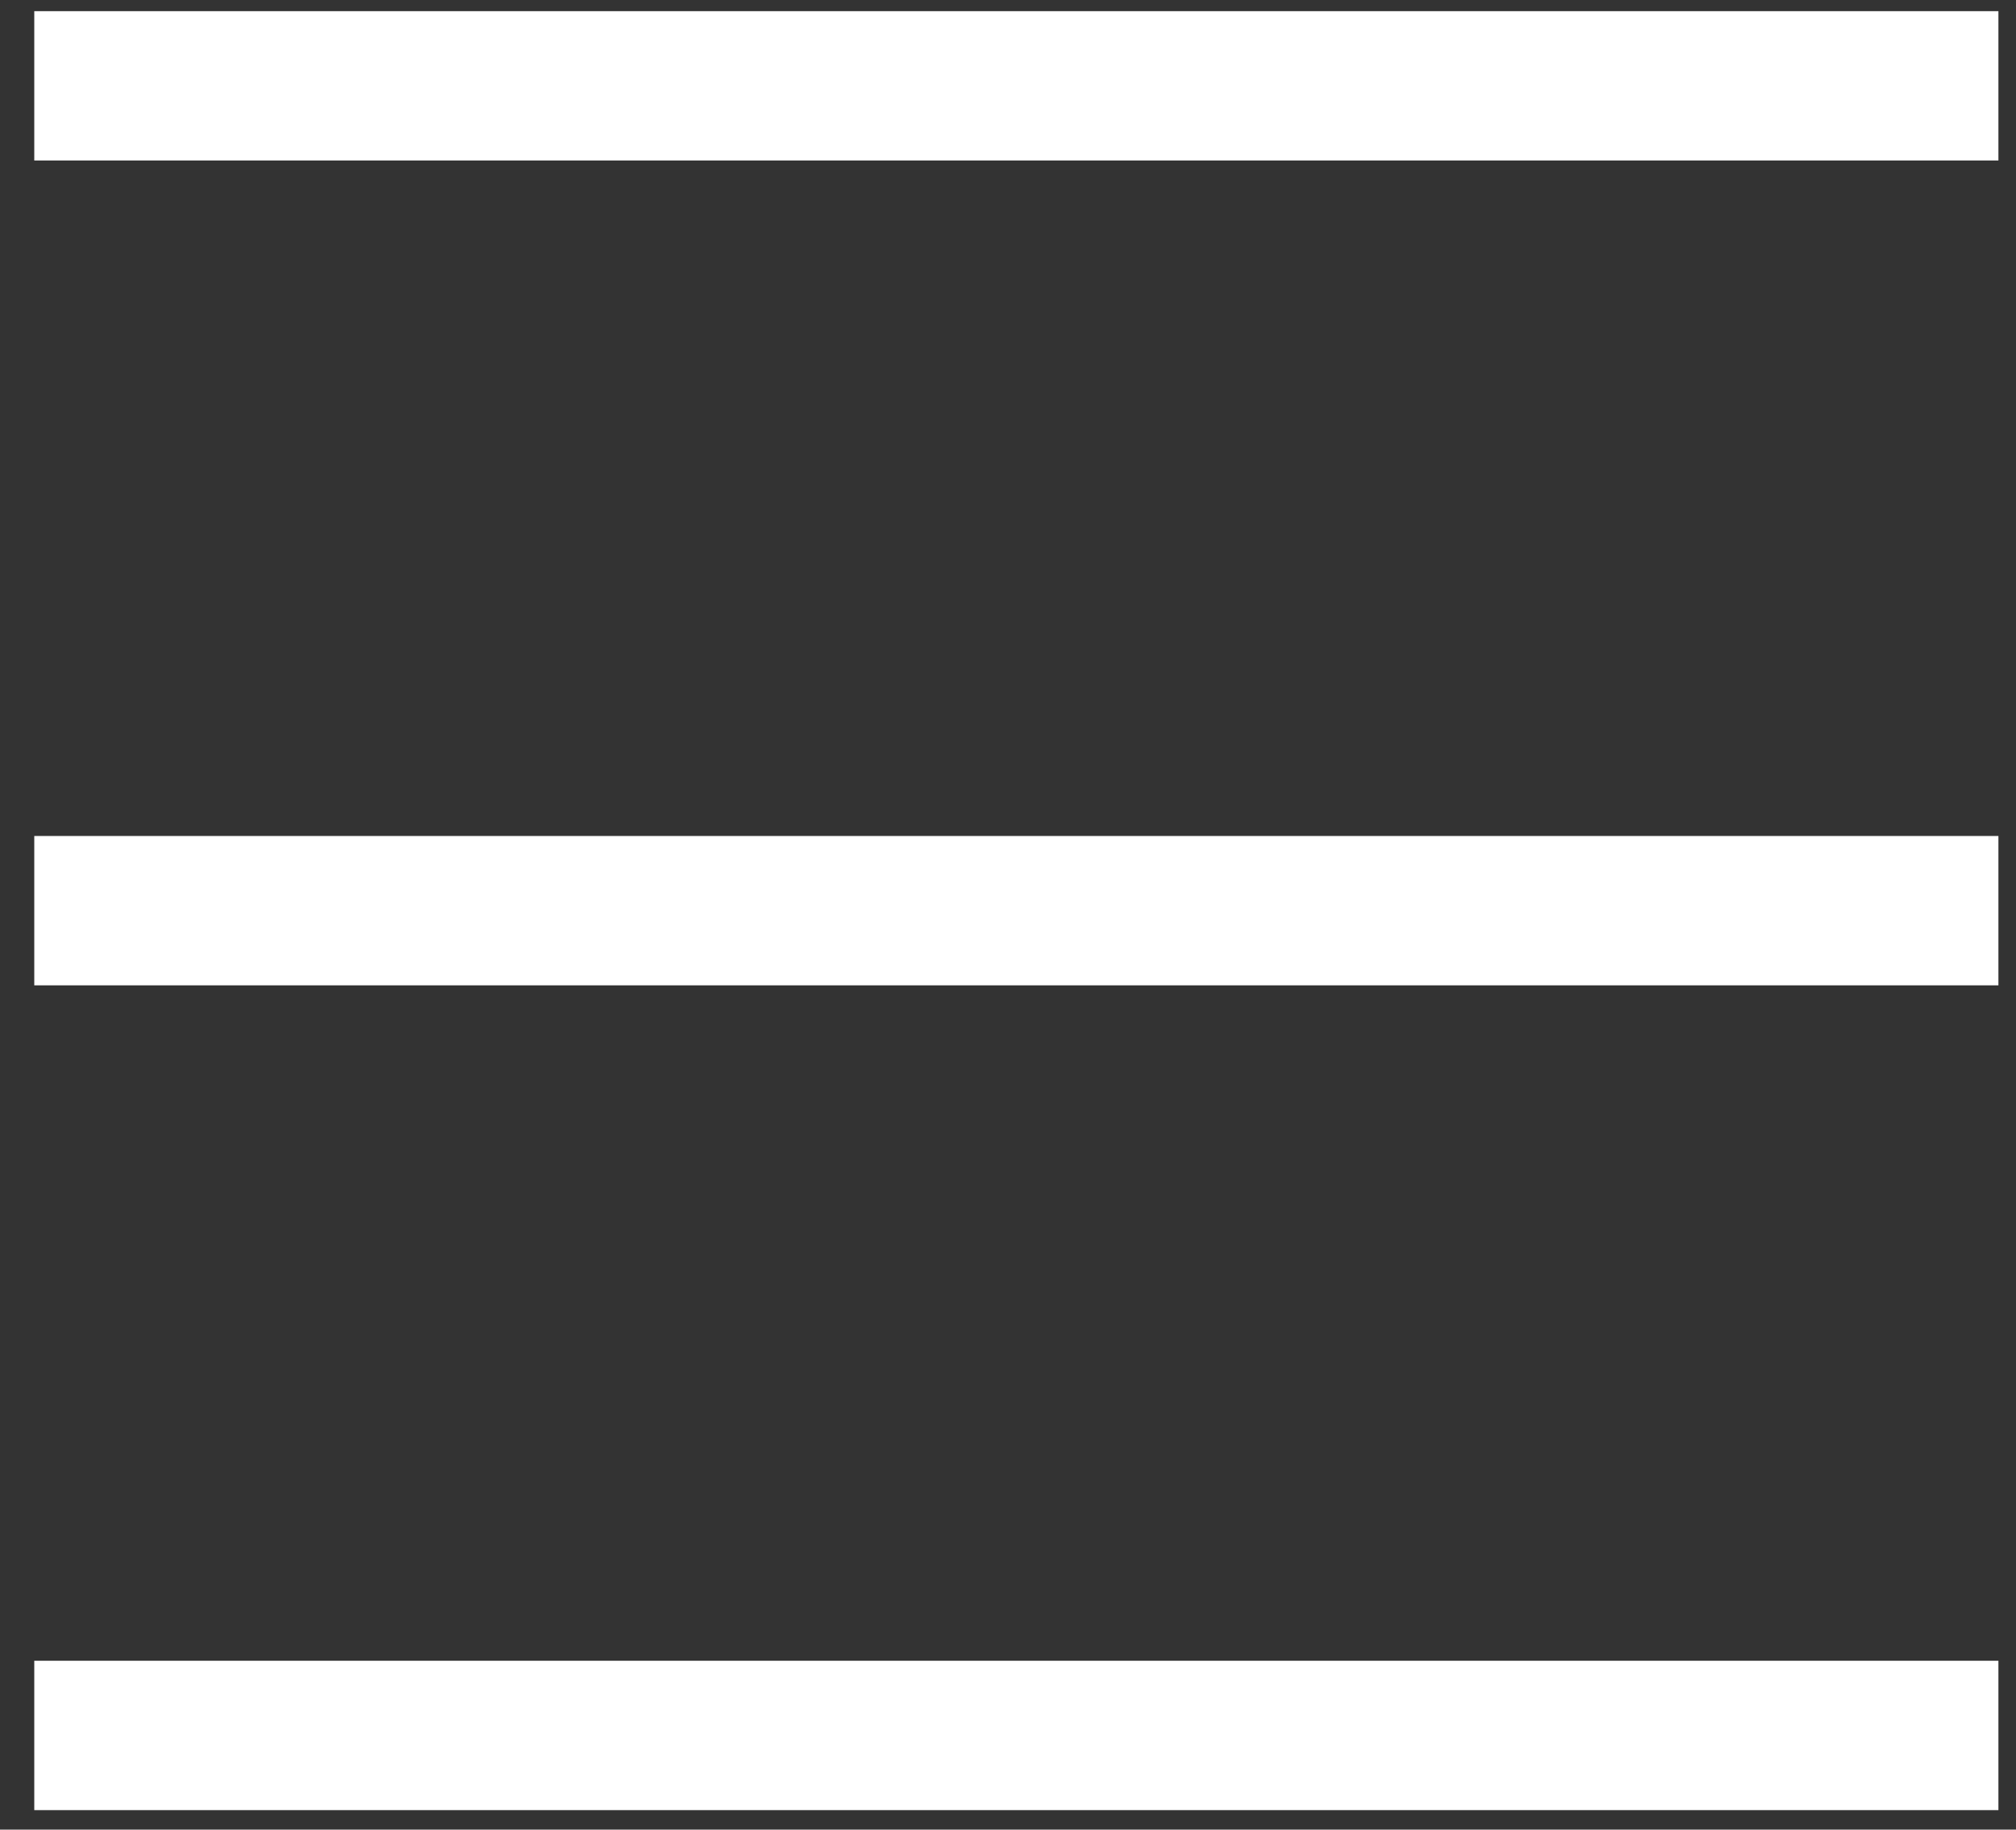
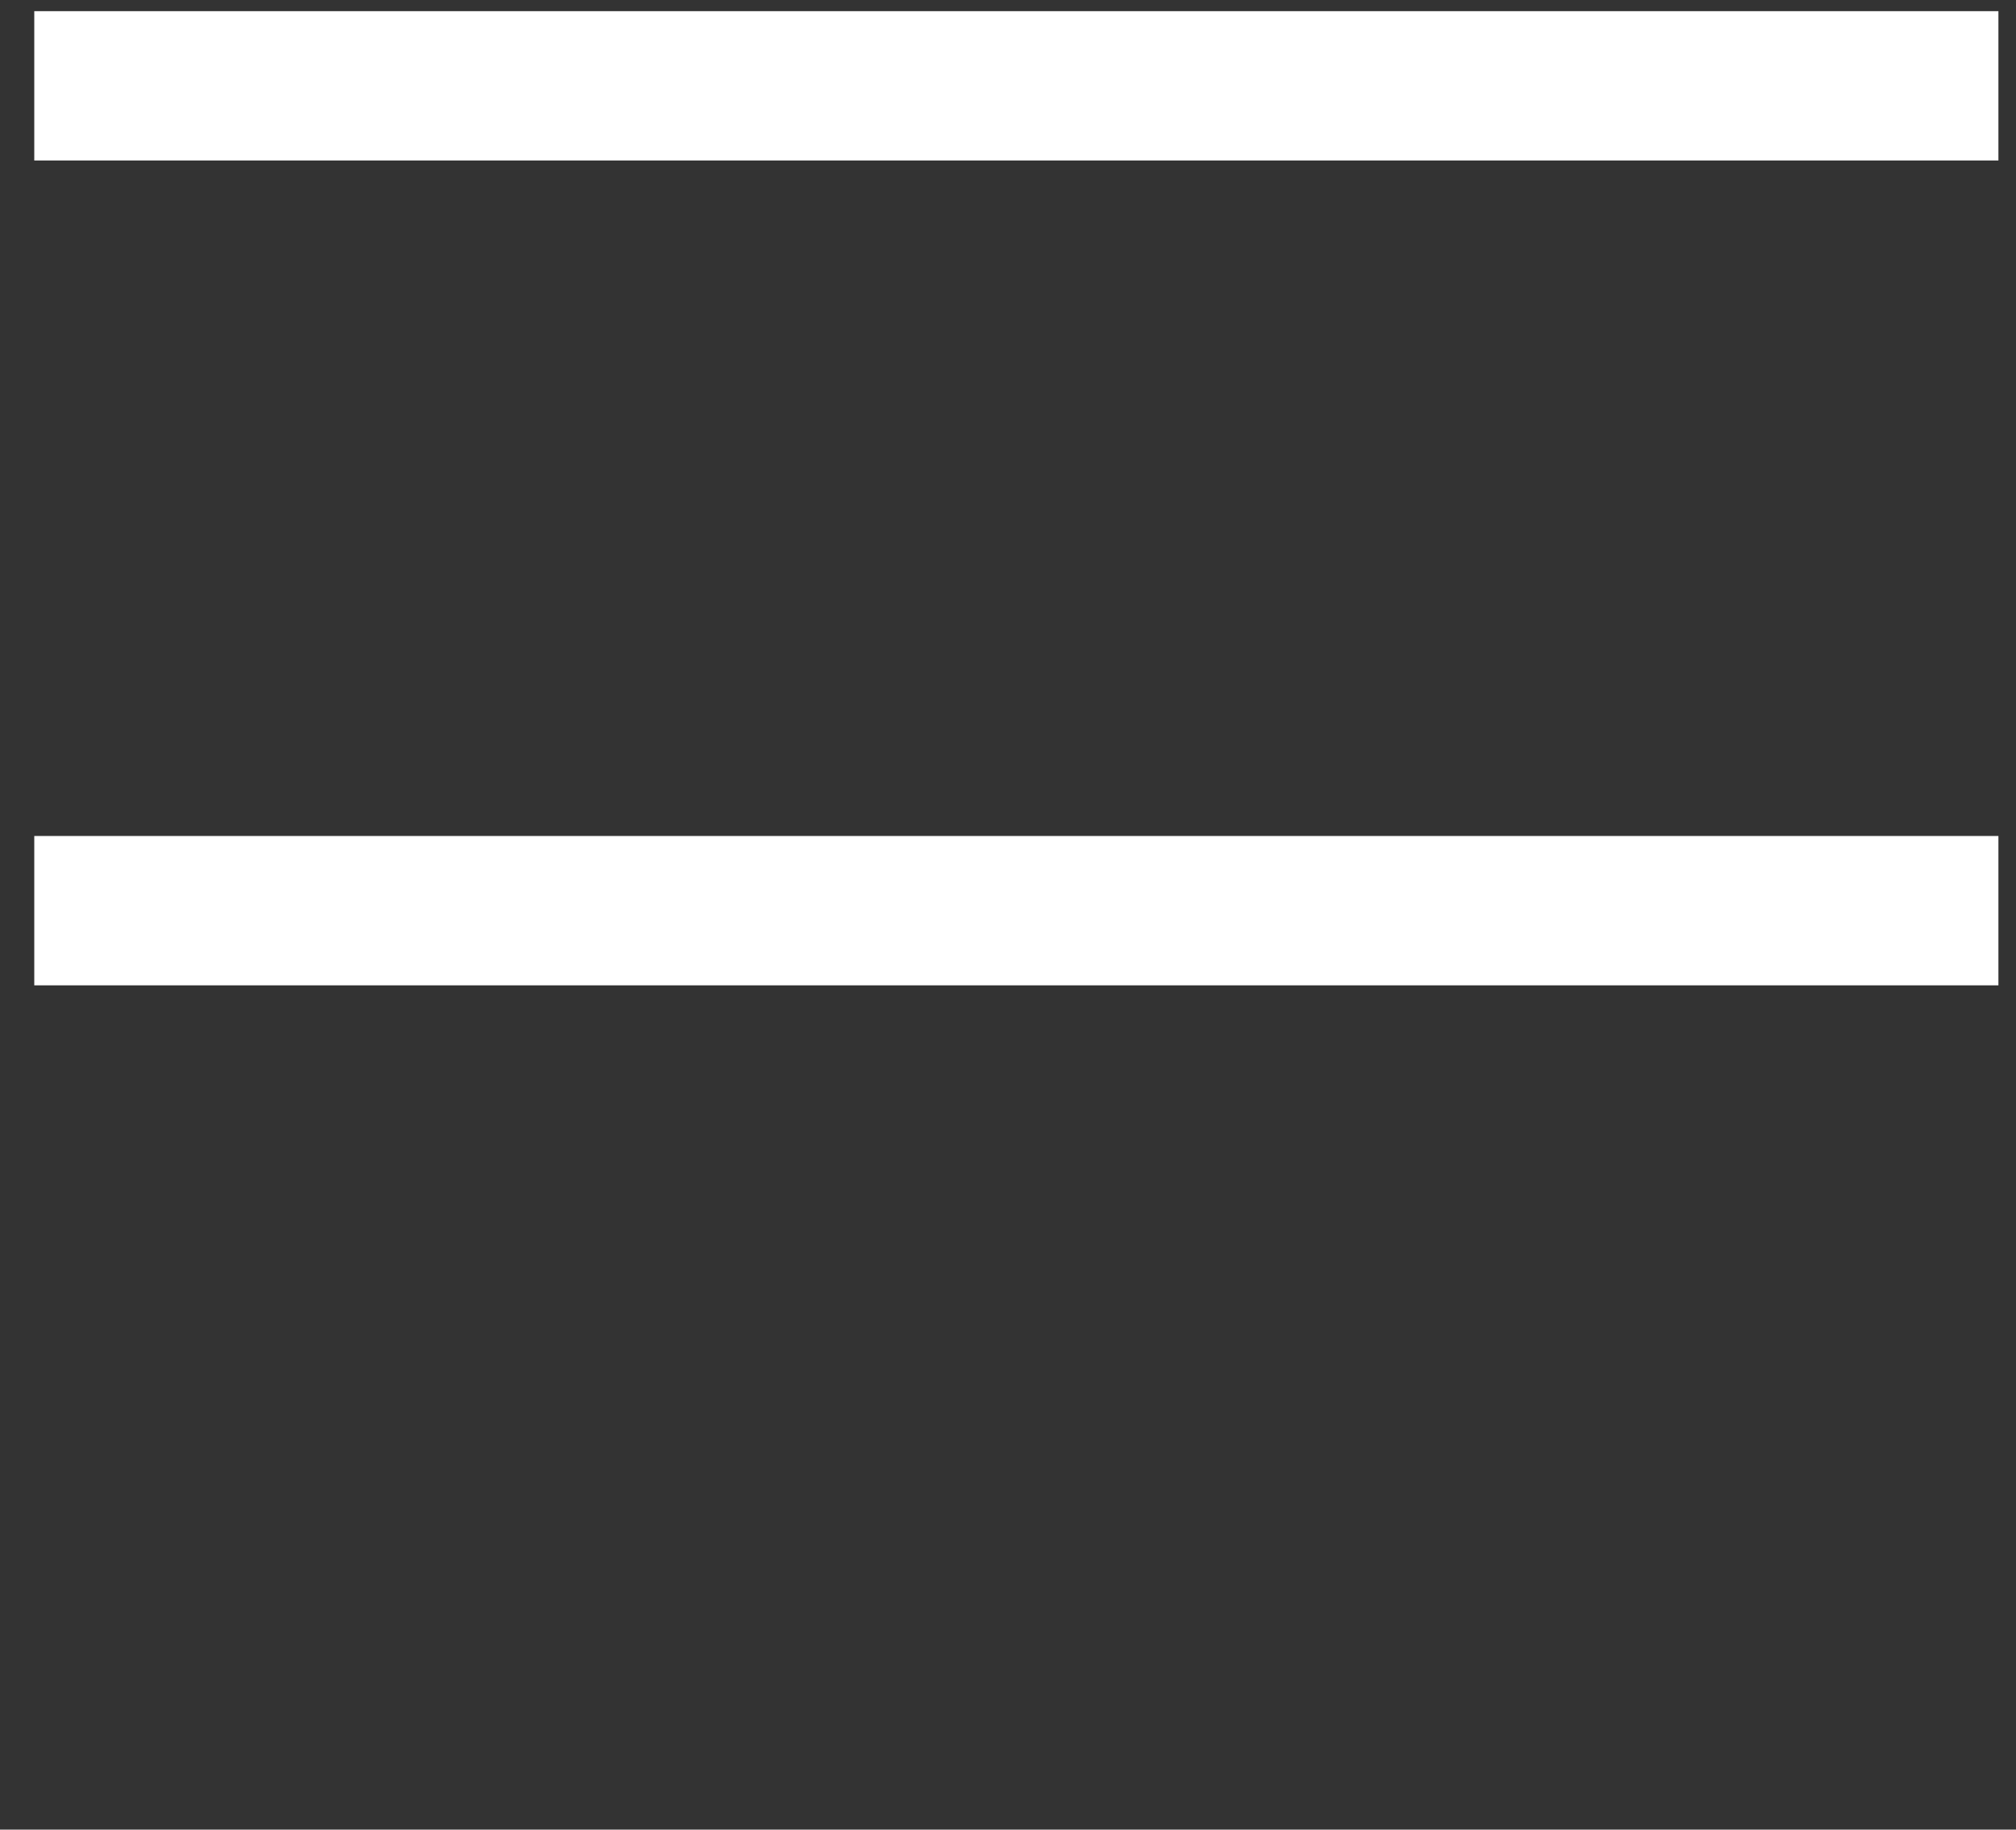
<svg xmlns="http://www.w3.org/2000/svg" width="54" height="49" viewBox="0 0 54 49" fill="none">
  <rect x="0" y="0" width="54" height="49" fill="#333333" stroke="none" />
  <line x1="0.918" y1="2.299" x2="53.529" y2="2.299" stroke="white" stroke-width="4" />
  <line x1="0.918" y1="24.389" x2="53.529" y2="24.389" stroke="white" stroke-width="4" />
-   <line x1="0.918" y1="46.478" x2="53.529" y2="46.478" stroke="white" stroke-width="4" />
</svg>